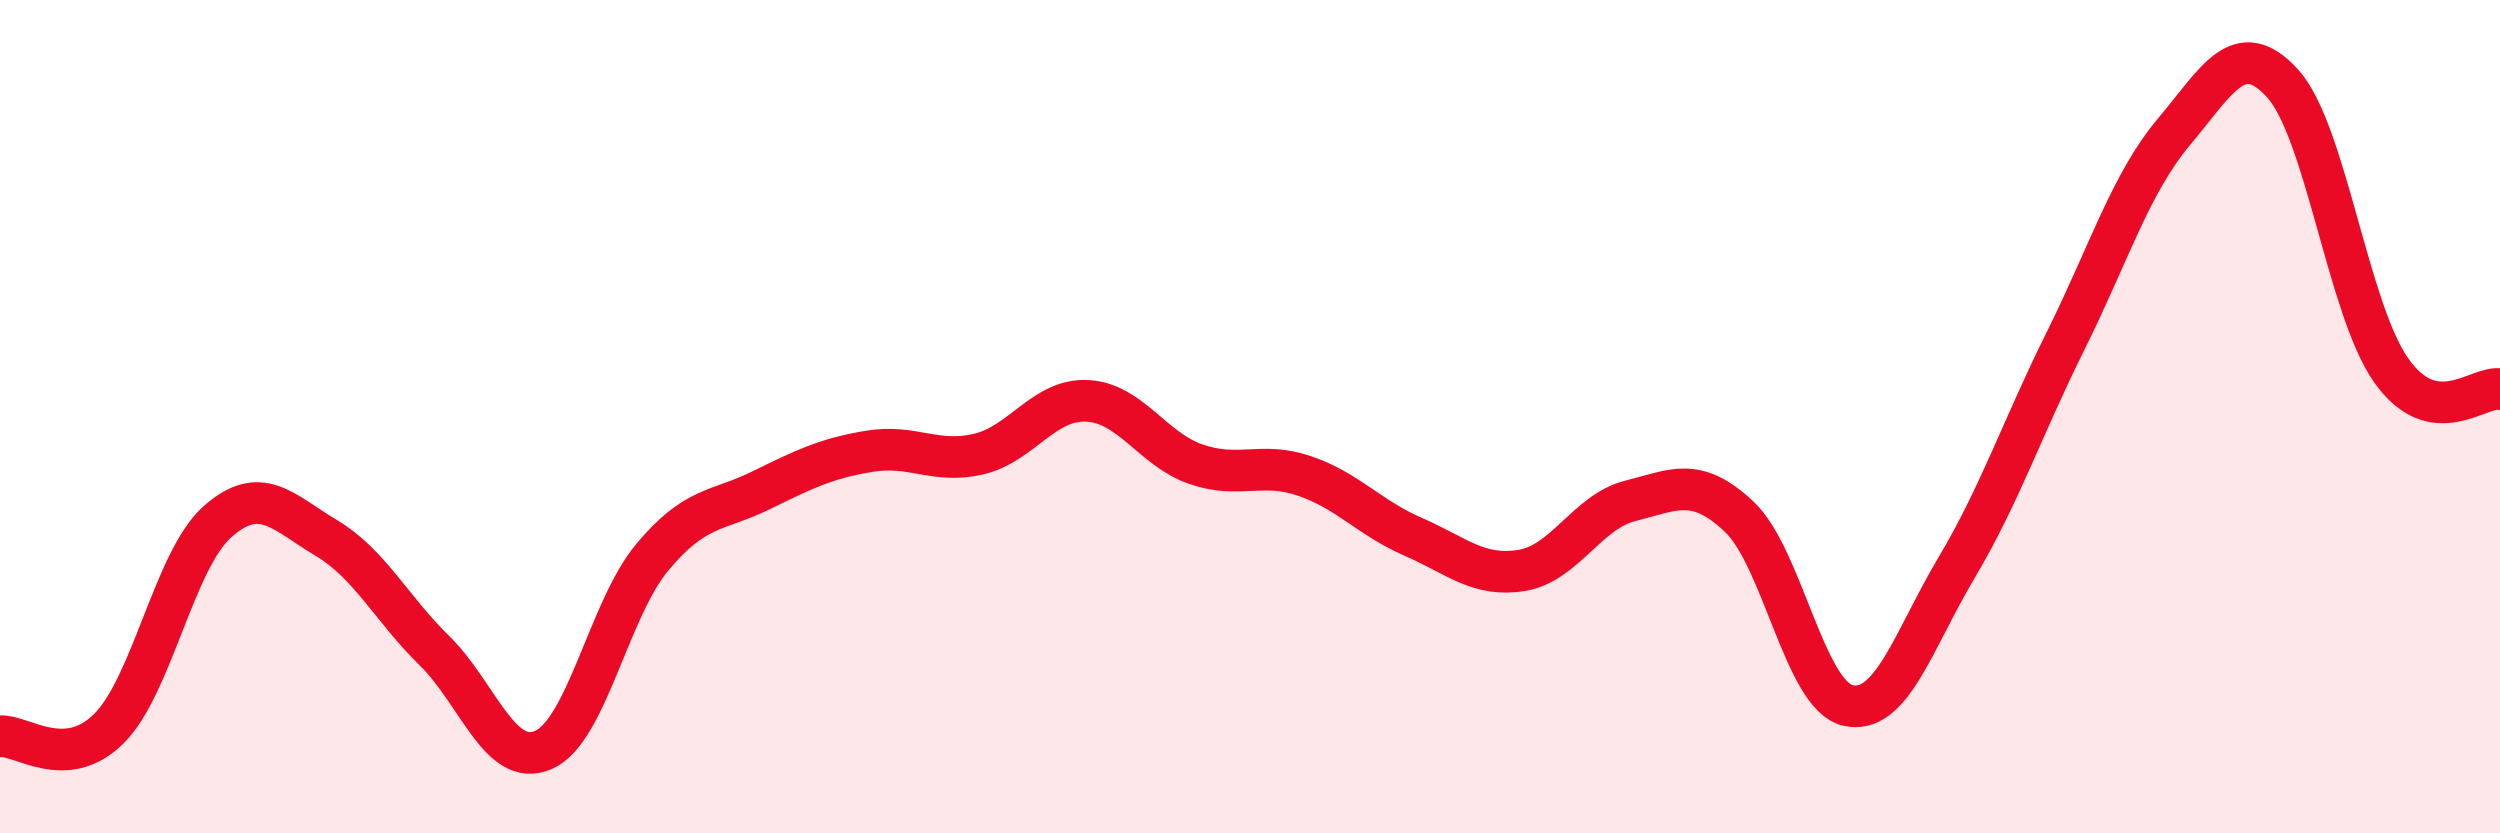
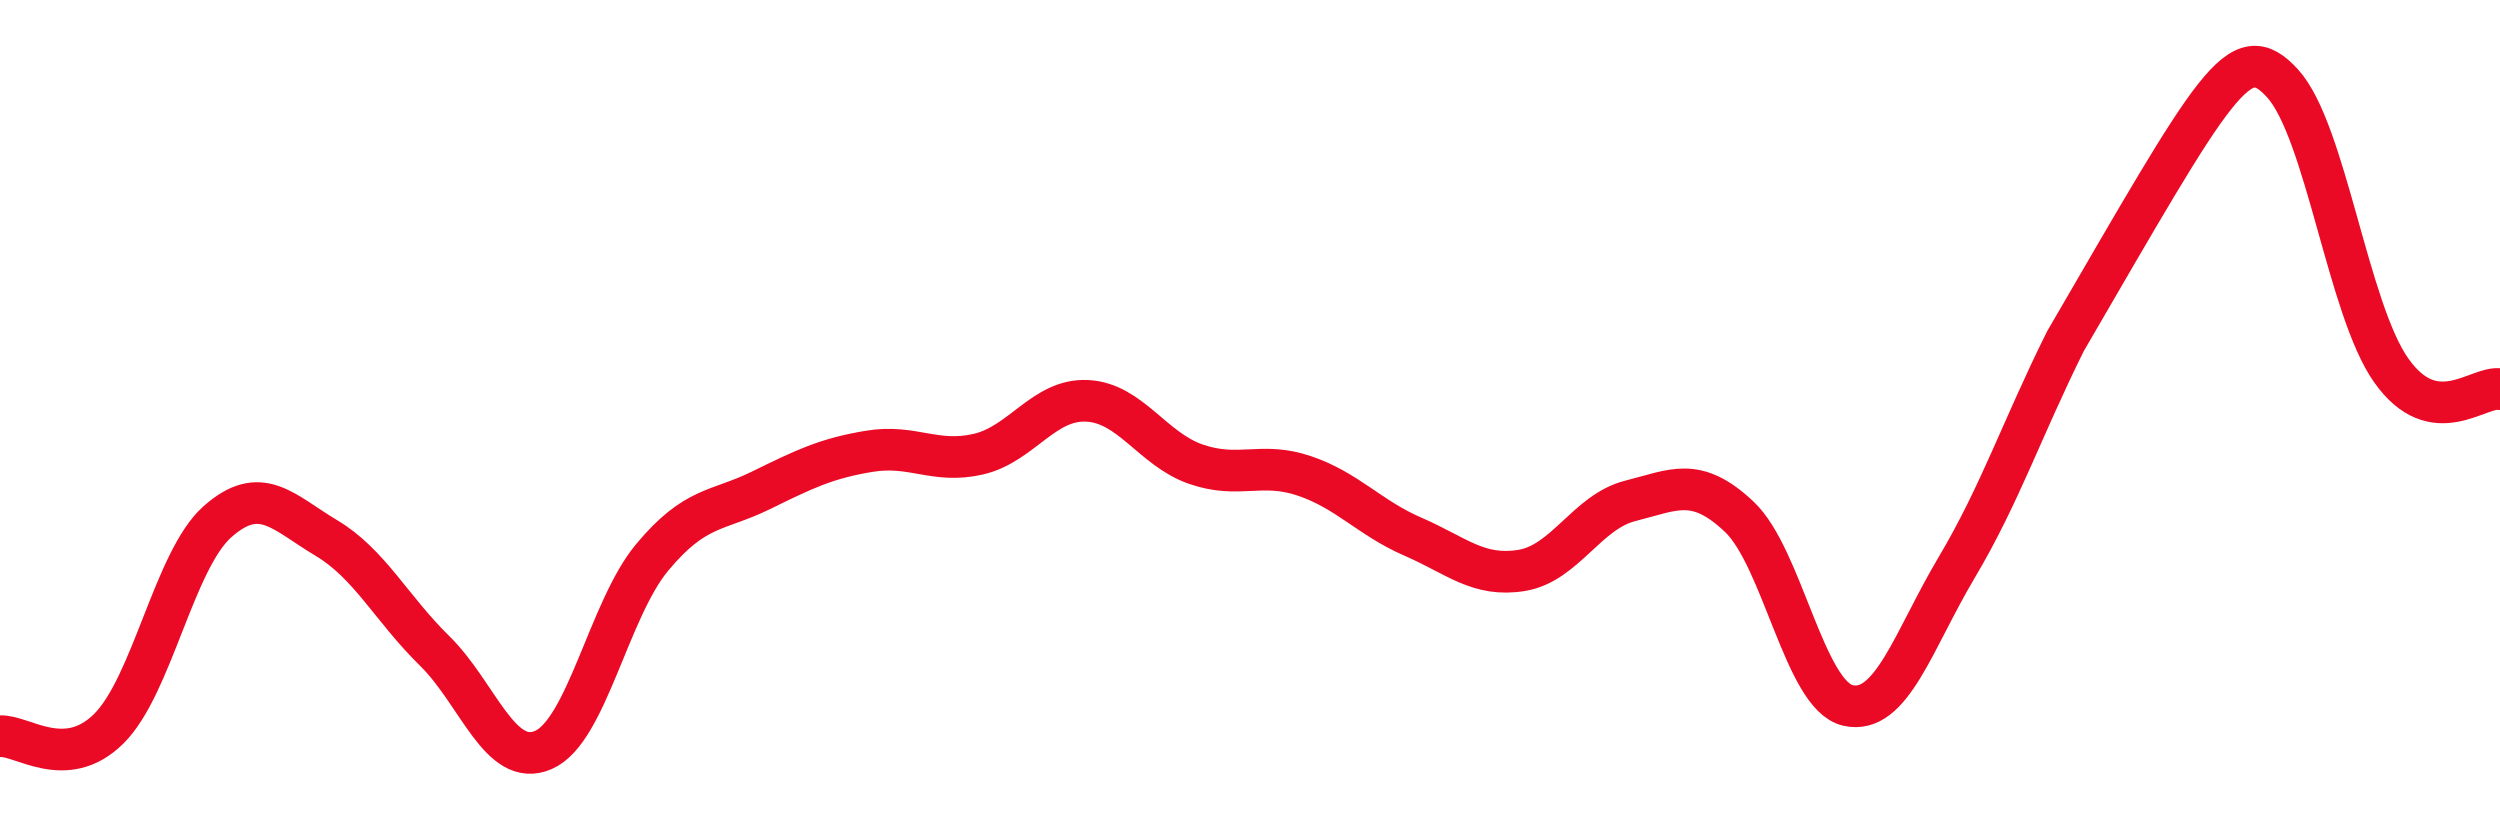
<svg xmlns="http://www.w3.org/2000/svg" width="60" height="20" viewBox="0 0 60 20">
-   <path d="M 0,17.67 C 0.52,17.63 1.57,18.52 2.61,17.49 C 3.65,16.46 4.18,13.44 5.22,12.52 C 6.26,11.6 6.79,12.29 7.83,12.91 C 8.87,13.53 9.39,14.6 10.43,15.62 C 11.47,16.64 12,18.45 13.04,18 C 14.08,17.55 14.61,14.63 15.65,13.38 C 16.69,12.13 17.22,12.28 18.26,11.77 C 19.3,11.26 19.83,11 20.87,10.83 C 21.91,10.66 22.44,11.14 23.48,10.9 C 24.52,10.66 25.05,9.57 26.09,9.62 C 27.13,9.67 27.66,10.78 28.7,11.14 C 29.74,11.5 30.26,11.07 31.3,11.42 C 32.34,11.77 32.87,12.43 33.91,12.88 C 34.95,13.33 35.48,13.86 36.52,13.69 C 37.56,13.52 38.09,12.28 39.13,12.02 C 40.17,11.76 40.7,11.42 41.74,12.4 C 42.78,13.38 43.31,16.69 44.35,16.93 C 45.39,17.17 45.92,15.37 46.96,13.62 C 48,11.87 48.53,10.28 49.57,8.19 C 50.61,6.1 51.13,4.41 52.17,3.17 C 53.21,1.93 53.74,0.86 54.78,2 C 55.82,3.14 56.35,7.42 57.39,8.89 C 58.43,10.36 59.48,9.25 60,9.34L60 20L0 20Z" fill="#EB0A25" opacity="0.1" stroke-linecap="round" stroke-linejoin="round" />
-   <path d="M 0,17.67 C 0.52,17.63 1.57,18.52 2.61,17.49 C 3.65,16.46 4.18,13.44 5.22,12.52 C 6.26,11.6 6.79,12.29 7.83,12.91 C 8.87,13.53 9.39,14.6 10.43,15.62 C 11.47,16.64 12,18.45 13.04,18 C 14.08,17.55 14.61,14.63 15.65,13.38 C 16.69,12.13 17.22,12.28 18.26,11.77 C 19.3,11.26 19.83,11 20.87,10.83 C 21.91,10.66 22.44,11.14 23.48,10.9 C 24.52,10.66 25.05,9.57 26.09,9.62 C 27.13,9.67 27.66,10.78 28.7,11.14 C 29.74,11.5 30.26,11.07 31.3,11.42 C 32.34,11.77 32.87,12.43 33.91,12.88 C 34.95,13.33 35.48,13.86 36.52,13.69 C 37.56,13.52 38.09,12.28 39.13,12.02 C 40.17,11.76 40.7,11.42 41.74,12.4 C 42.78,13.38 43.31,16.69 44.35,16.93 C 45.39,17.17 45.92,15.37 46.96,13.62 C 48,11.87 48.53,10.28 49.57,8.19 C 50.61,6.1 51.13,4.41 52.17,3.17 C 53.21,1.93 53.74,0.86 54.78,2 C 55.82,3.14 56.35,7.42 57.39,8.89 C 58.43,10.36 59.48,9.25 60,9.34" stroke="#EB0A25" stroke-width="1" fill="none" stroke-linecap="round" stroke-linejoin="round" />
+   <path d="M 0,17.67 C 0.52,17.63 1.57,18.52 2.61,17.49 C 3.65,16.46 4.18,13.44 5.22,12.52 C 6.26,11.6 6.79,12.29 7.83,12.91 C 8.87,13.53 9.39,14.6 10.43,15.62 C 11.47,16.64 12,18.45 13.04,18 C 14.08,17.55 14.61,14.63 15.65,13.38 C 16.69,12.13 17.22,12.28 18.26,11.77 C 19.3,11.26 19.83,11 20.87,10.83 C 21.91,10.66 22.44,11.14 23.48,10.9 C 24.52,10.66 25.05,9.57 26.09,9.62 C 27.13,9.67 27.66,10.78 28.7,11.14 C 29.74,11.5 30.26,11.07 31.3,11.42 C 32.34,11.77 32.87,12.43 33.91,12.88 C 34.95,13.33 35.48,13.86 36.52,13.69 C 37.56,13.52 38.09,12.28 39.13,12.02 C 40.17,11.76 40.7,11.42 41.74,12.4 C 42.78,13.38 43.31,16.69 44.35,16.93 C 45.39,17.17 45.92,15.37 46.96,13.62 C 48,11.87 48.53,10.28 49.57,8.19 C 53.21,1.93 53.74,0.86 54.78,2 C 55.82,3.14 56.35,7.42 57.39,8.89 C 58.43,10.36 59.48,9.25 60,9.34" stroke="#EB0A25" stroke-width="1" fill="none" stroke-linecap="round" stroke-linejoin="round" />
</svg>